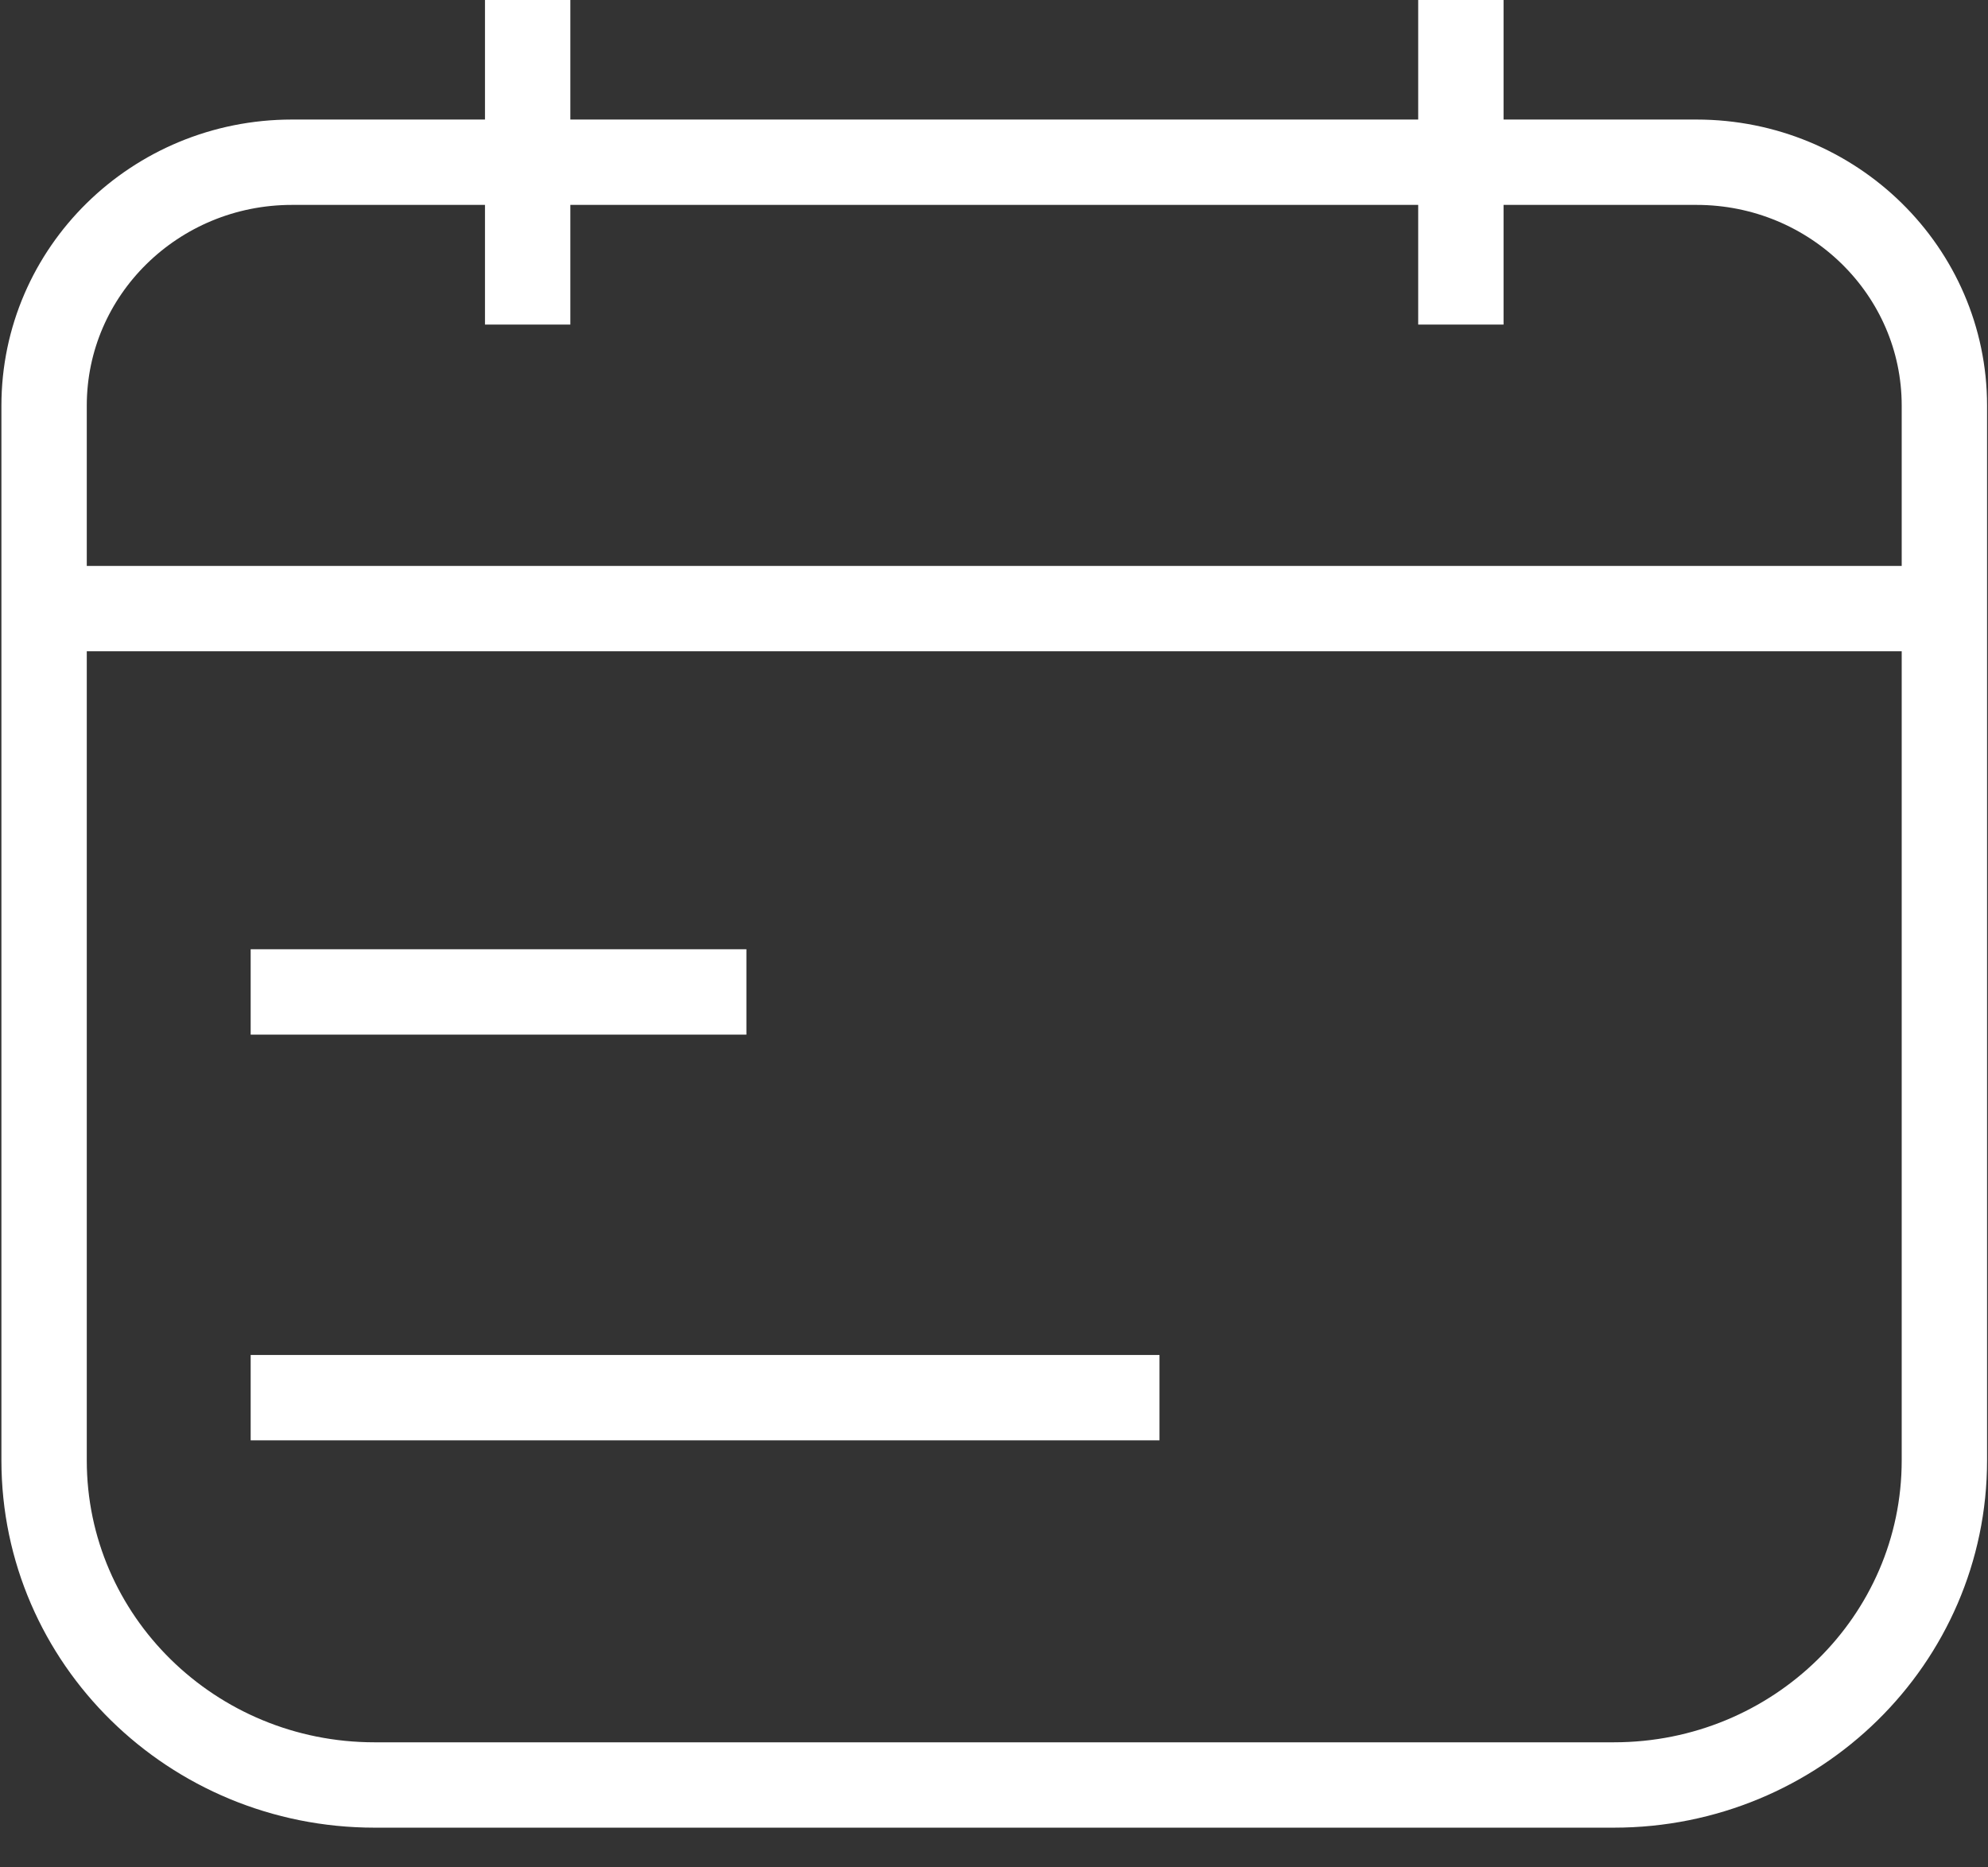
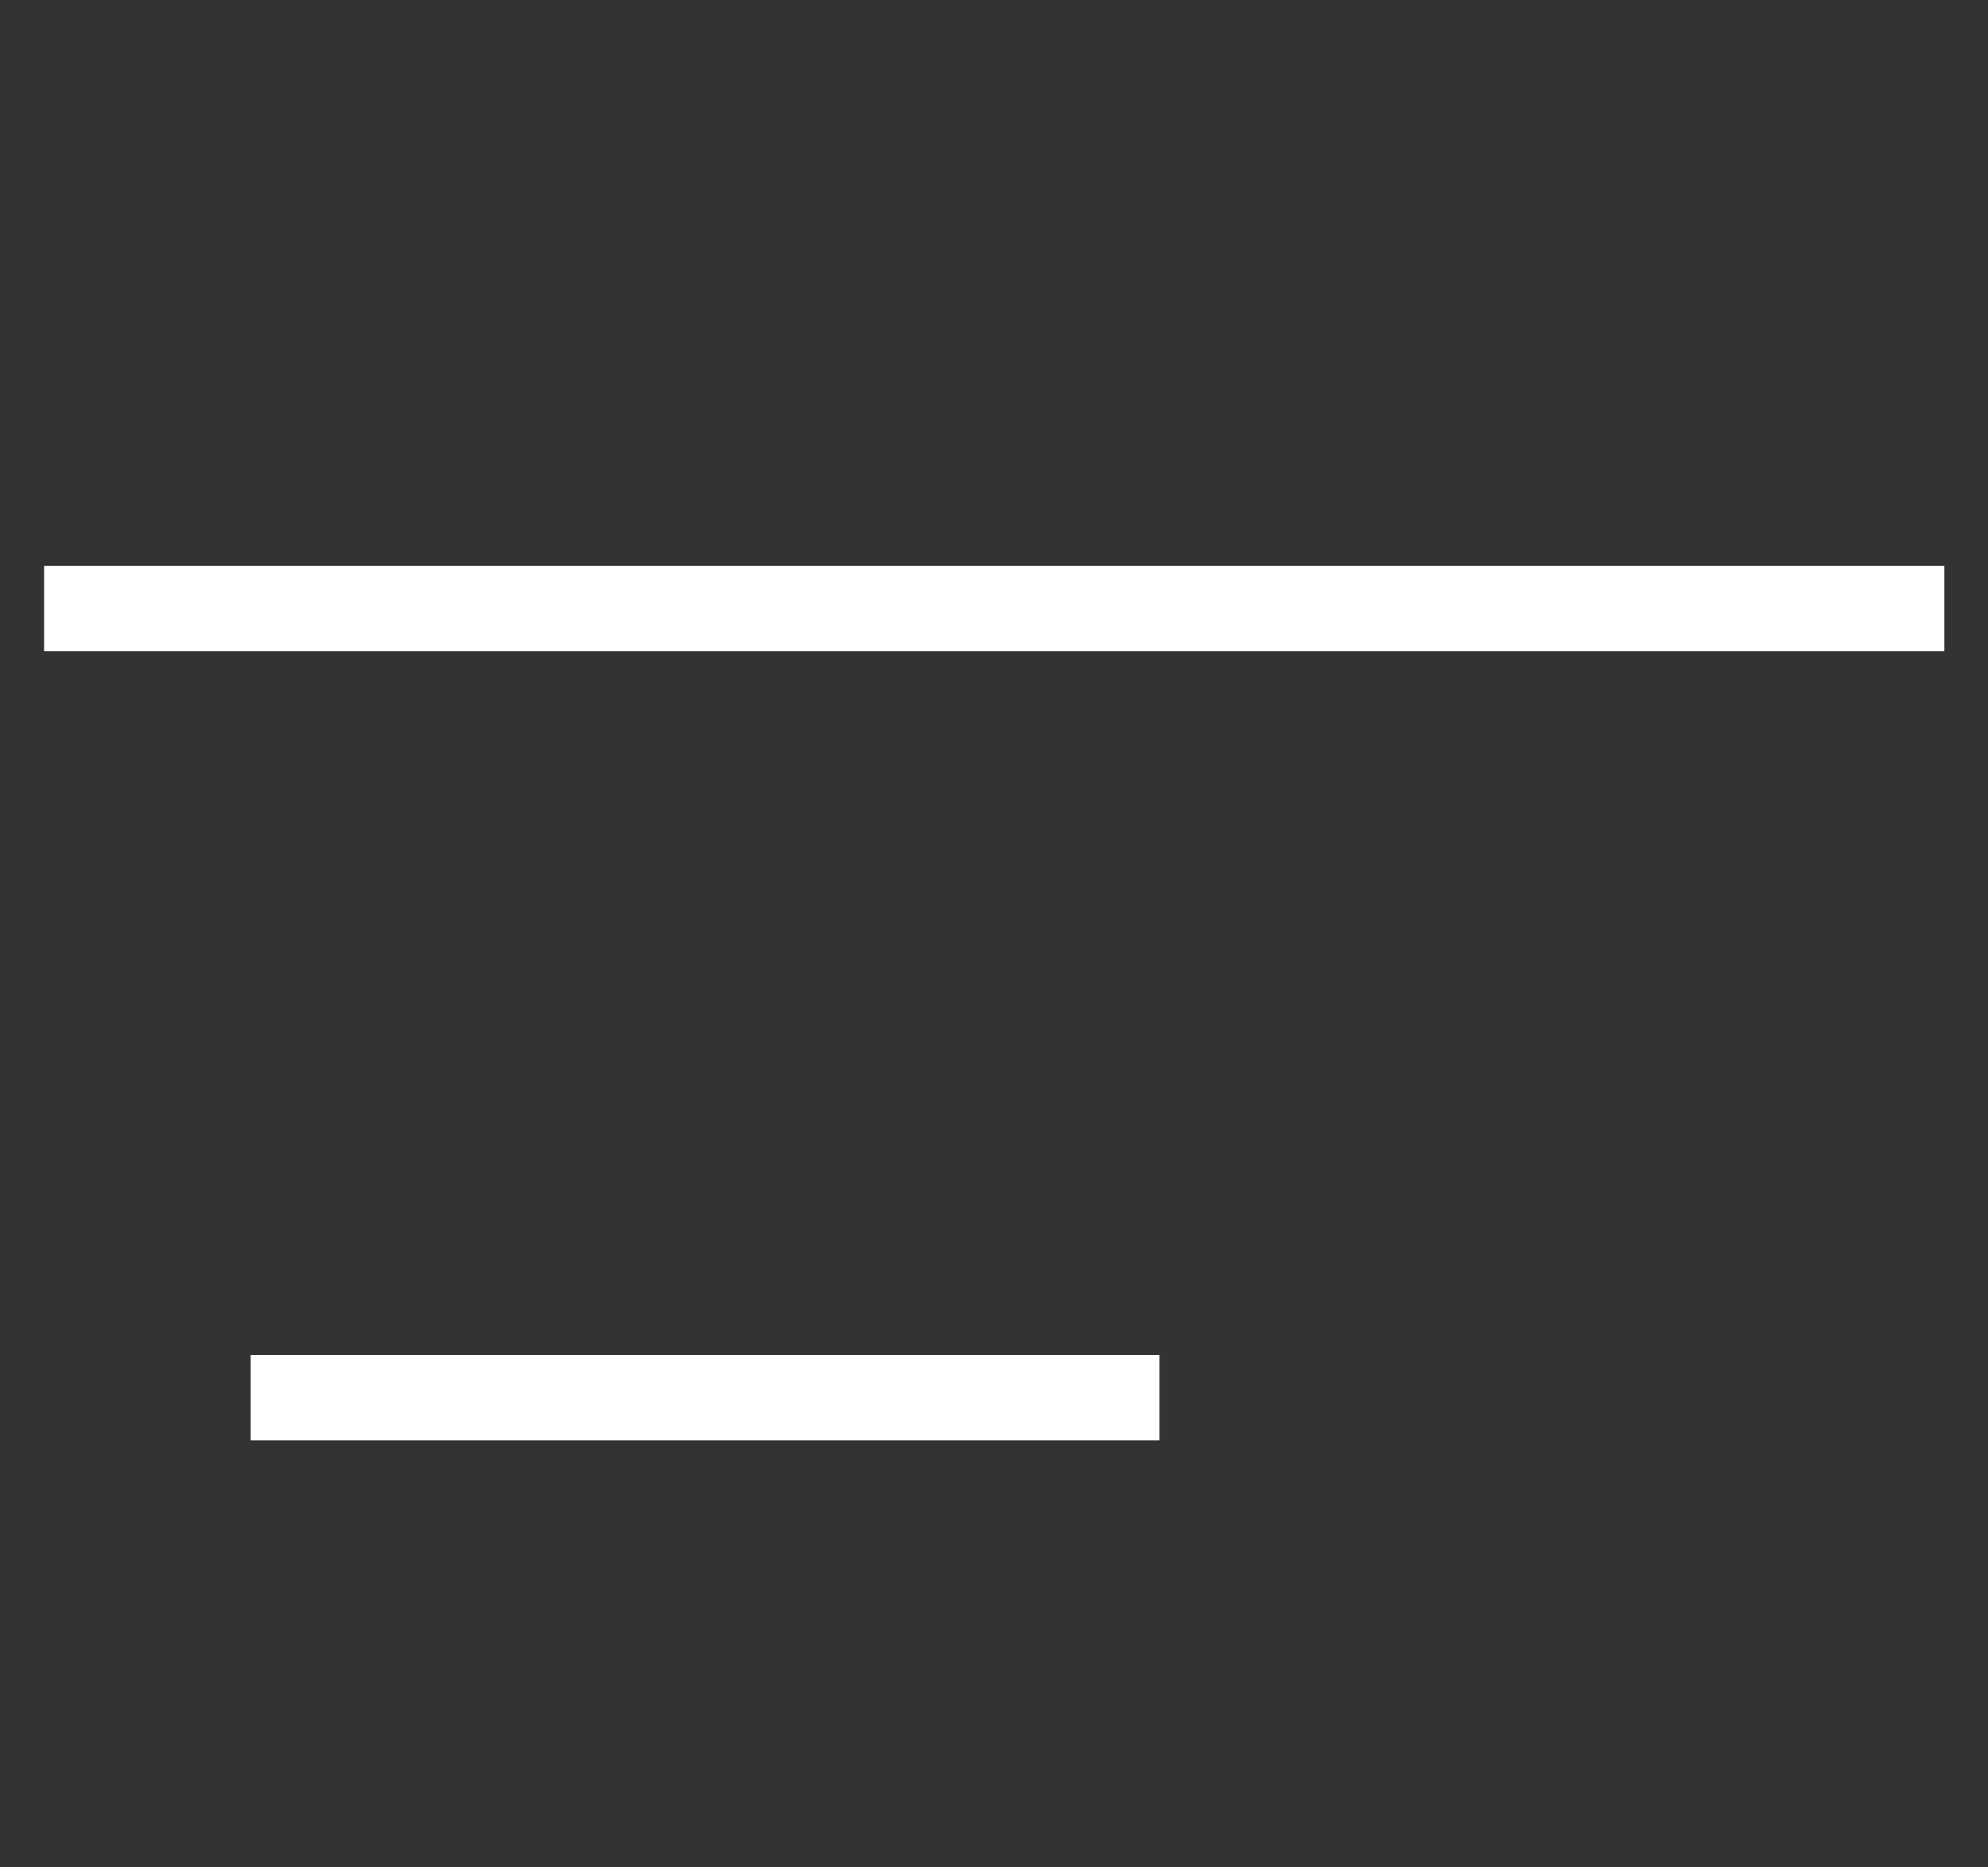
<svg xmlns="http://www.w3.org/2000/svg" version="1.1" id="레이어_1" x="0px" y="0px" width="33px" height="31px" viewBox="0 0 33 31" enable-background="new 0 0 33 31" xml:space="preserve">
  <rect x="0" y="0" width="33" height="31" fill="#333333" stroke="none" />
-   <line fill="none" stroke="#FFFFFF" stroke-width="1.417" stroke-linejoin="round" stroke-miterlimit="10" x1="12.39" y1="16.467" x2="4.161" y2="16.467" />
  <line fill="none" stroke="#FFFFFF" stroke-width="1.417" stroke-linejoin="round" stroke-miterlimit="10" x1="19.247" y1="23.202" x2="4.161" y2="23.202" />
-   <path fill="none" stroke="#FFFFFF" stroke-width="1.417" stroke-linejoin="round" stroke-miterlimit="10" d="M32.276,24.244V6.734  c0-2.231-1.843-4.041-4.115-4.041H4.847c-2.273,0-4.115,1.809-4.115,4.041v17.51c0,2.977,2.457,5.388,5.486,5.388H26.79  C29.82,29.632,32.276,27.221,32.276,24.244z" />
  <line fill="none" stroke="#FFFFFF" stroke-width="1.417" stroke-linejoin="round" stroke-miterlimit="10" x1="32.276" y1="10.103" x2="0.732" y2="10.103" />
-   <line fill="none" stroke="#FFFFFF" stroke-width="1.417" stroke-linejoin="round" stroke-miterlimit="10" x1="8.759" y1="5.388" x2="8.759" y2="0" />
-   <line fill="none" stroke="#FFFFFF" stroke-width="1.417" stroke-linejoin="round" stroke-miterlimit="10" x1="24.25" y1="5.388" x2="24.25" y2="0" />
</svg>